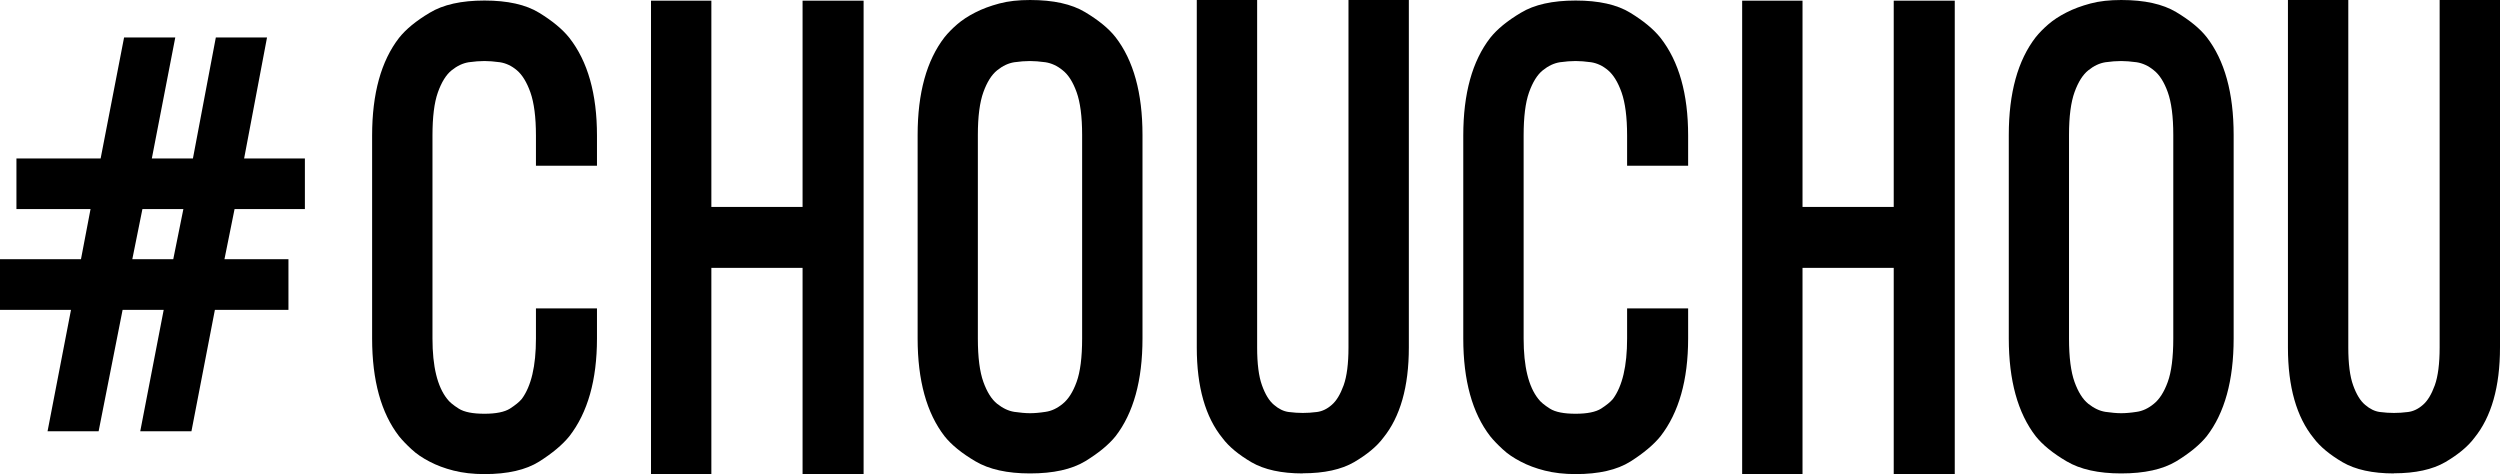
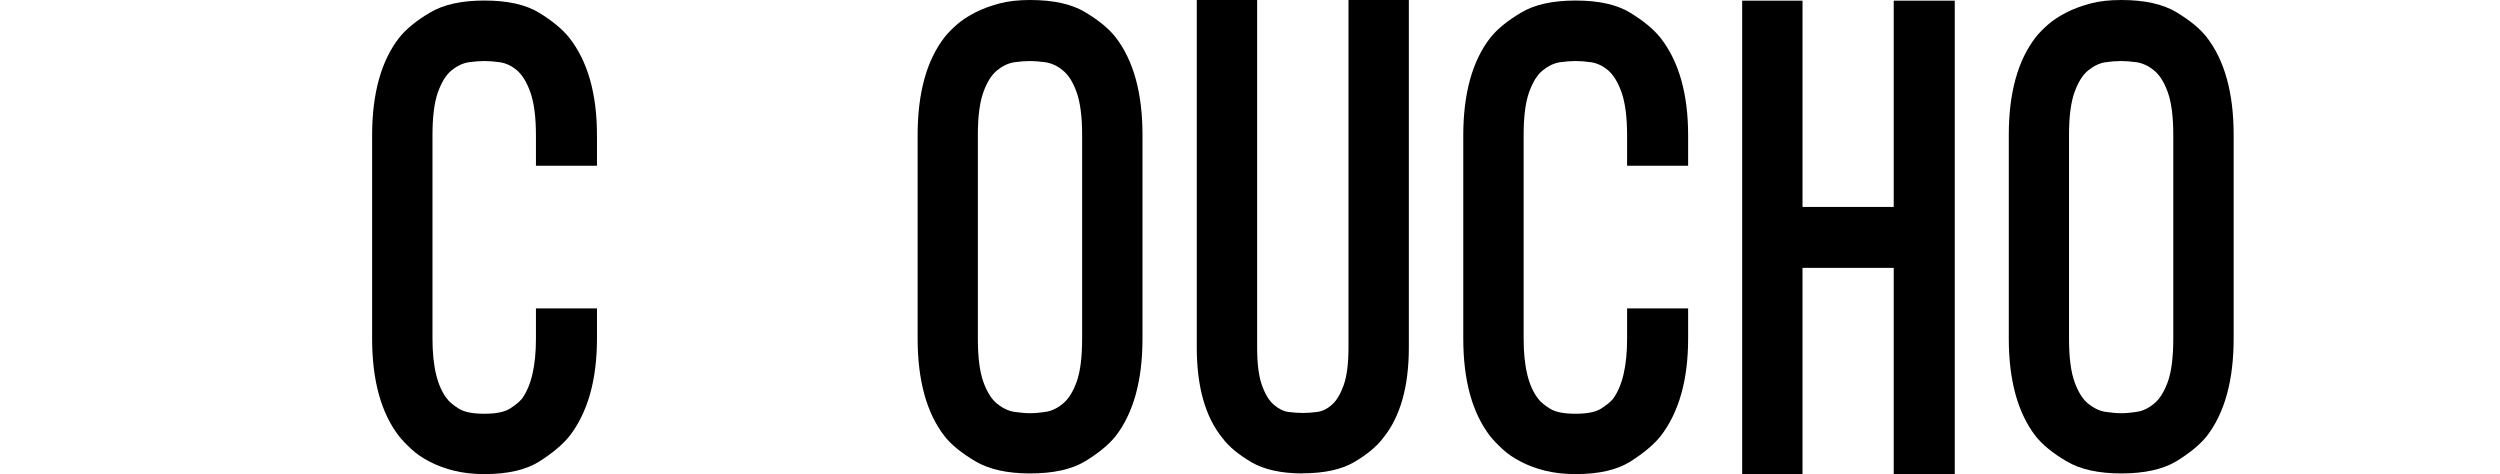
<svg xmlns="http://www.w3.org/2000/svg" id="_レイヤー_2" viewBox="0 0 185.56 35.19">
  <defs>
    <style>.cls-1{fill:#000000;stroke-width:0px;}</style>
  </defs>
  <g id="_レイヤー_1-2">
-     <path class="cls-1" d="m5.26,23H0v-3.76h6.01l.71-3.72H1.22v-3.76h6.25l1.74-8.98h3.8l-1.74,8.98h3.05l1.7-8.98h3.8l-1.7,8.98h4.51v3.76h-5.22l-.75,3.72h4.75v3.76h-5.46l-1.74,9.01h-3.8l1.74-9.01h-3.05l-1.78,9.01h-3.79l1.74-9.01Zm4.55-3.76h3.05l.75-3.72h-3.04l-.75,3.72Z" />
    <path class="cls-1" d="m35.96,35.19c-.85,0-1.62-.09-2.29-.26-.67-.17-1.26-.39-1.79-.67-.52-.27-.97-.57-1.33-.91-.36-.33-.68-.66-.93-.97-1.33-1.72-2-4.14-2-7.25v-15.07c0-3.12.67-5.53,2-7.25.51-.64,1.26-1.26,2.27-1.86,1-.61,2.36-.91,4.07-.91s3.07.3,4.06.91c.98.6,1.73,1.22,2.24,1.86,1.37,1.75,2.05,4.16,2.05,7.25v2.24h-4.53v-2.24c0-1.37-.14-2.43-.41-3.2-.27-.76-.61-1.31-1-1.64-.4-.34-.82-.53-1.26-.6-.44-.06-.83-.09-1.15-.09-.35,0-.74.03-1.17.09-.43.07-.85.26-1.27.6-.41.33-.75.88-1.02,1.64-.27.76-.4,1.83-.4,3.2v15.07c0,2.07.36,3.56,1.09,4.48.16.22.45.46.86.72.41.26,1.05.38,1.91.38s1.49-.13,1.89-.38c.4-.26.69-.49.88-.72.7-.95,1.05-2.44,1.05-4.48v-2.24h4.53v2.24c0,3.08-.69,5.5-2.05,7.25-.51.63-1.26,1.26-2.24,1.88-.99.62-2.34.93-4.06.93Z" />
-     <path class="cls-1" d="m64.1.05v35.14h-4.53v-15.31h-6.77v15.31h-4.48V.05h4.48v15.31h6.77V.05h4.53Z" />
    <path class="cls-1" d="m76.45,35.14c-1.68,0-3.04-.3-4.05-.9-1.02-.6-1.78-1.22-2.29-1.86-1.33-1.72-2-4.14-2-7.25v-15.12c0-3.11.67-5.53,2-7.25.25-.31.56-.63.93-.95.37-.32.81-.61,1.34-.88.52-.27,1.12-.49,1.79-.67.67-.18,1.43-.26,2.29-.26,1.72,0,3.08.3,4.08.9,1,.6,1.76,1.22,2.26,1.86,1.33,1.72,2,4.14,2,7.25v15.12c0,3.11-.67,5.53-2,7.25-.51.63-1.26,1.25-2.26,1.86-1,.6-2.36.9-4.08.9Zm0-30.61c-.35,0-.74.03-1.17.09-.43.07-.85.26-1.27.6-.41.33-.75.87-1.02,1.62-.27.75-.41,1.8-.41,3.17v15.12c0,1.4.14,2.47.41,3.22.27.75.61,1.29,1.02,1.62.42.33.83.53,1.27.6.43.06.82.1,1.17.1.32,0,.7-.03,1.15-.1.44-.06.87-.26,1.28-.6.41-.33.76-.87,1.03-1.62.27-.74.41-1.82.41-3.22v-15.12c0-1.36-.14-2.42-.41-3.17-.27-.75-.61-1.29-1.03-1.62-.41-.34-.84-.53-1.28-.6-.45-.06-.83-.09-1.15-.09Z" />
    <path class="cls-1" d="m96.7,35.14c-1.59,0-2.86-.28-3.81-.83-.95-.56-1.67-1.15-2.15-1.79-1.27-1.56-1.91-3.8-1.91-6.72V0h4.48v25.79c0,1.21.12,2.15.36,2.81.24.67.53,1.15.89,1.45.35.3.71.48,1.09.53.38.05.73.07,1.05.07s.67-.02,1.05-.07c.38-.05.75-.22,1.1-.53.35-.3.64-.79.88-1.45.24-.67.36-1.61.36-2.81V0h4.48v25.79c0,2.92-.64,5.16-1.91,6.72-.48.64-1.2,1.23-2.15,1.79-.95.55-2.22.83-3.81.83Z" />
    <path class="cls-1" d="m116.95,35.19c-.85,0-1.62-.09-2.29-.26-.67-.17-1.26-.39-1.79-.67-.52-.27-.97-.57-1.33-.91-.36-.33-.68-.66-.93-.97-1.33-1.72-2-4.14-2-7.25v-15.07c0-3.12.67-5.53,2-7.25.51-.64,1.26-1.26,2.27-1.86,1-.61,2.36-.91,4.07-.91s3.07.3,4.06.91c.98.6,1.73,1.22,2.24,1.86,1.37,1.75,2.05,4.16,2.05,7.25v2.24h-4.53v-2.24c0-1.37-.14-2.43-.41-3.2-.27-.76-.61-1.31-1-1.64-.4-.34-.82-.53-1.26-.6-.44-.06-.83-.09-1.15-.09-.35,0-.74.03-1.17.09-.43.07-.85.26-1.27.6-.41.33-.75.88-1.02,1.64-.27.76-.4,1.83-.4,3.2v15.07c0,2.07.36,3.56,1.09,4.48.16.22.45.46.86.72.41.26,1.05.38,1.91.38s1.49-.13,1.89-.38c.4-.26.69-.49.88-.72.7-.95,1.05-2.44,1.05-4.48v-2.24h4.53v2.24c0,3.08-.69,5.5-2.05,7.25-.51.63-1.26,1.26-2.24,1.88-.99.62-2.34.93-4.06.93Z" />
    <path class="cls-1" d="m145.09.05v35.14h-4.53v-15.31h-6.77v15.31h-4.48V.05h4.48v15.31h6.77V.05h4.53Z" />
    <path class="cls-1" d="m157.44,35.14c-1.68,0-3.04-.3-4.05-.9-1.02-.6-1.78-1.22-2.29-1.86-1.33-1.72-2-4.14-2-7.25v-15.12c0-3.11.67-5.53,2-7.25.25-.31.56-.63.93-.95.37-.32.81-.61,1.34-.88.52-.27,1.12-.49,1.79-.67.67-.18,1.43-.26,2.29-.26,1.72,0,3.08.3,4.08.9,1,.6,1.76,1.22,2.26,1.86,1.33,1.72,2,4.14,2,7.25v15.12c0,3.11-.67,5.53-2,7.25-.51.63-1.26,1.25-2.26,1.86-1,.6-2.36.9-4.08.9Zm0-30.61c-.35,0-.74.03-1.17.09-.43.07-.85.26-1.27.6-.41.33-.75.87-1.02,1.62-.27.75-.41,1.8-.41,3.17v15.12c0,1.4.14,2.47.41,3.22.27.75.61,1.29,1.02,1.62.42.33.83.53,1.27.6.43.06.82.1,1.17.1.32,0,.7-.03,1.15-.1.44-.06.87-.26,1.28-.6.41-.33.76-.87,1.03-1.62.27-.74.41-1.82.41-3.22v-15.12c0-1.36-.14-2.42-.41-3.17-.27-.75-.61-1.29-1.03-1.62-.41-.34-.84-.53-1.28-.6-.45-.06-.83-.09-1.15-.09Z" />
-     <path class="cls-1" d="m177.69,35.14c-1.59,0-2.86-.28-3.81-.83-.95-.56-1.67-1.15-2.15-1.79-1.27-1.56-1.91-3.8-1.91-6.72V0h4.48v25.79c0,1.21.12,2.15.36,2.81.24.67.53,1.15.89,1.45.35.3.71.48,1.09.53.38.05.73.07,1.05.07s.67-.02,1.05-.07c.38-.05.75-.22,1.1-.53.35-.3.64-.79.88-1.45.24-.67.36-1.61.36-2.81V0h4.48v25.79c0,2.92-.64,5.16-1.91,6.72-.48.64-1.2,1.23-2.15,1.79-.95.55-2.22.83-3.81.83Z" />
  </g>
</svg>